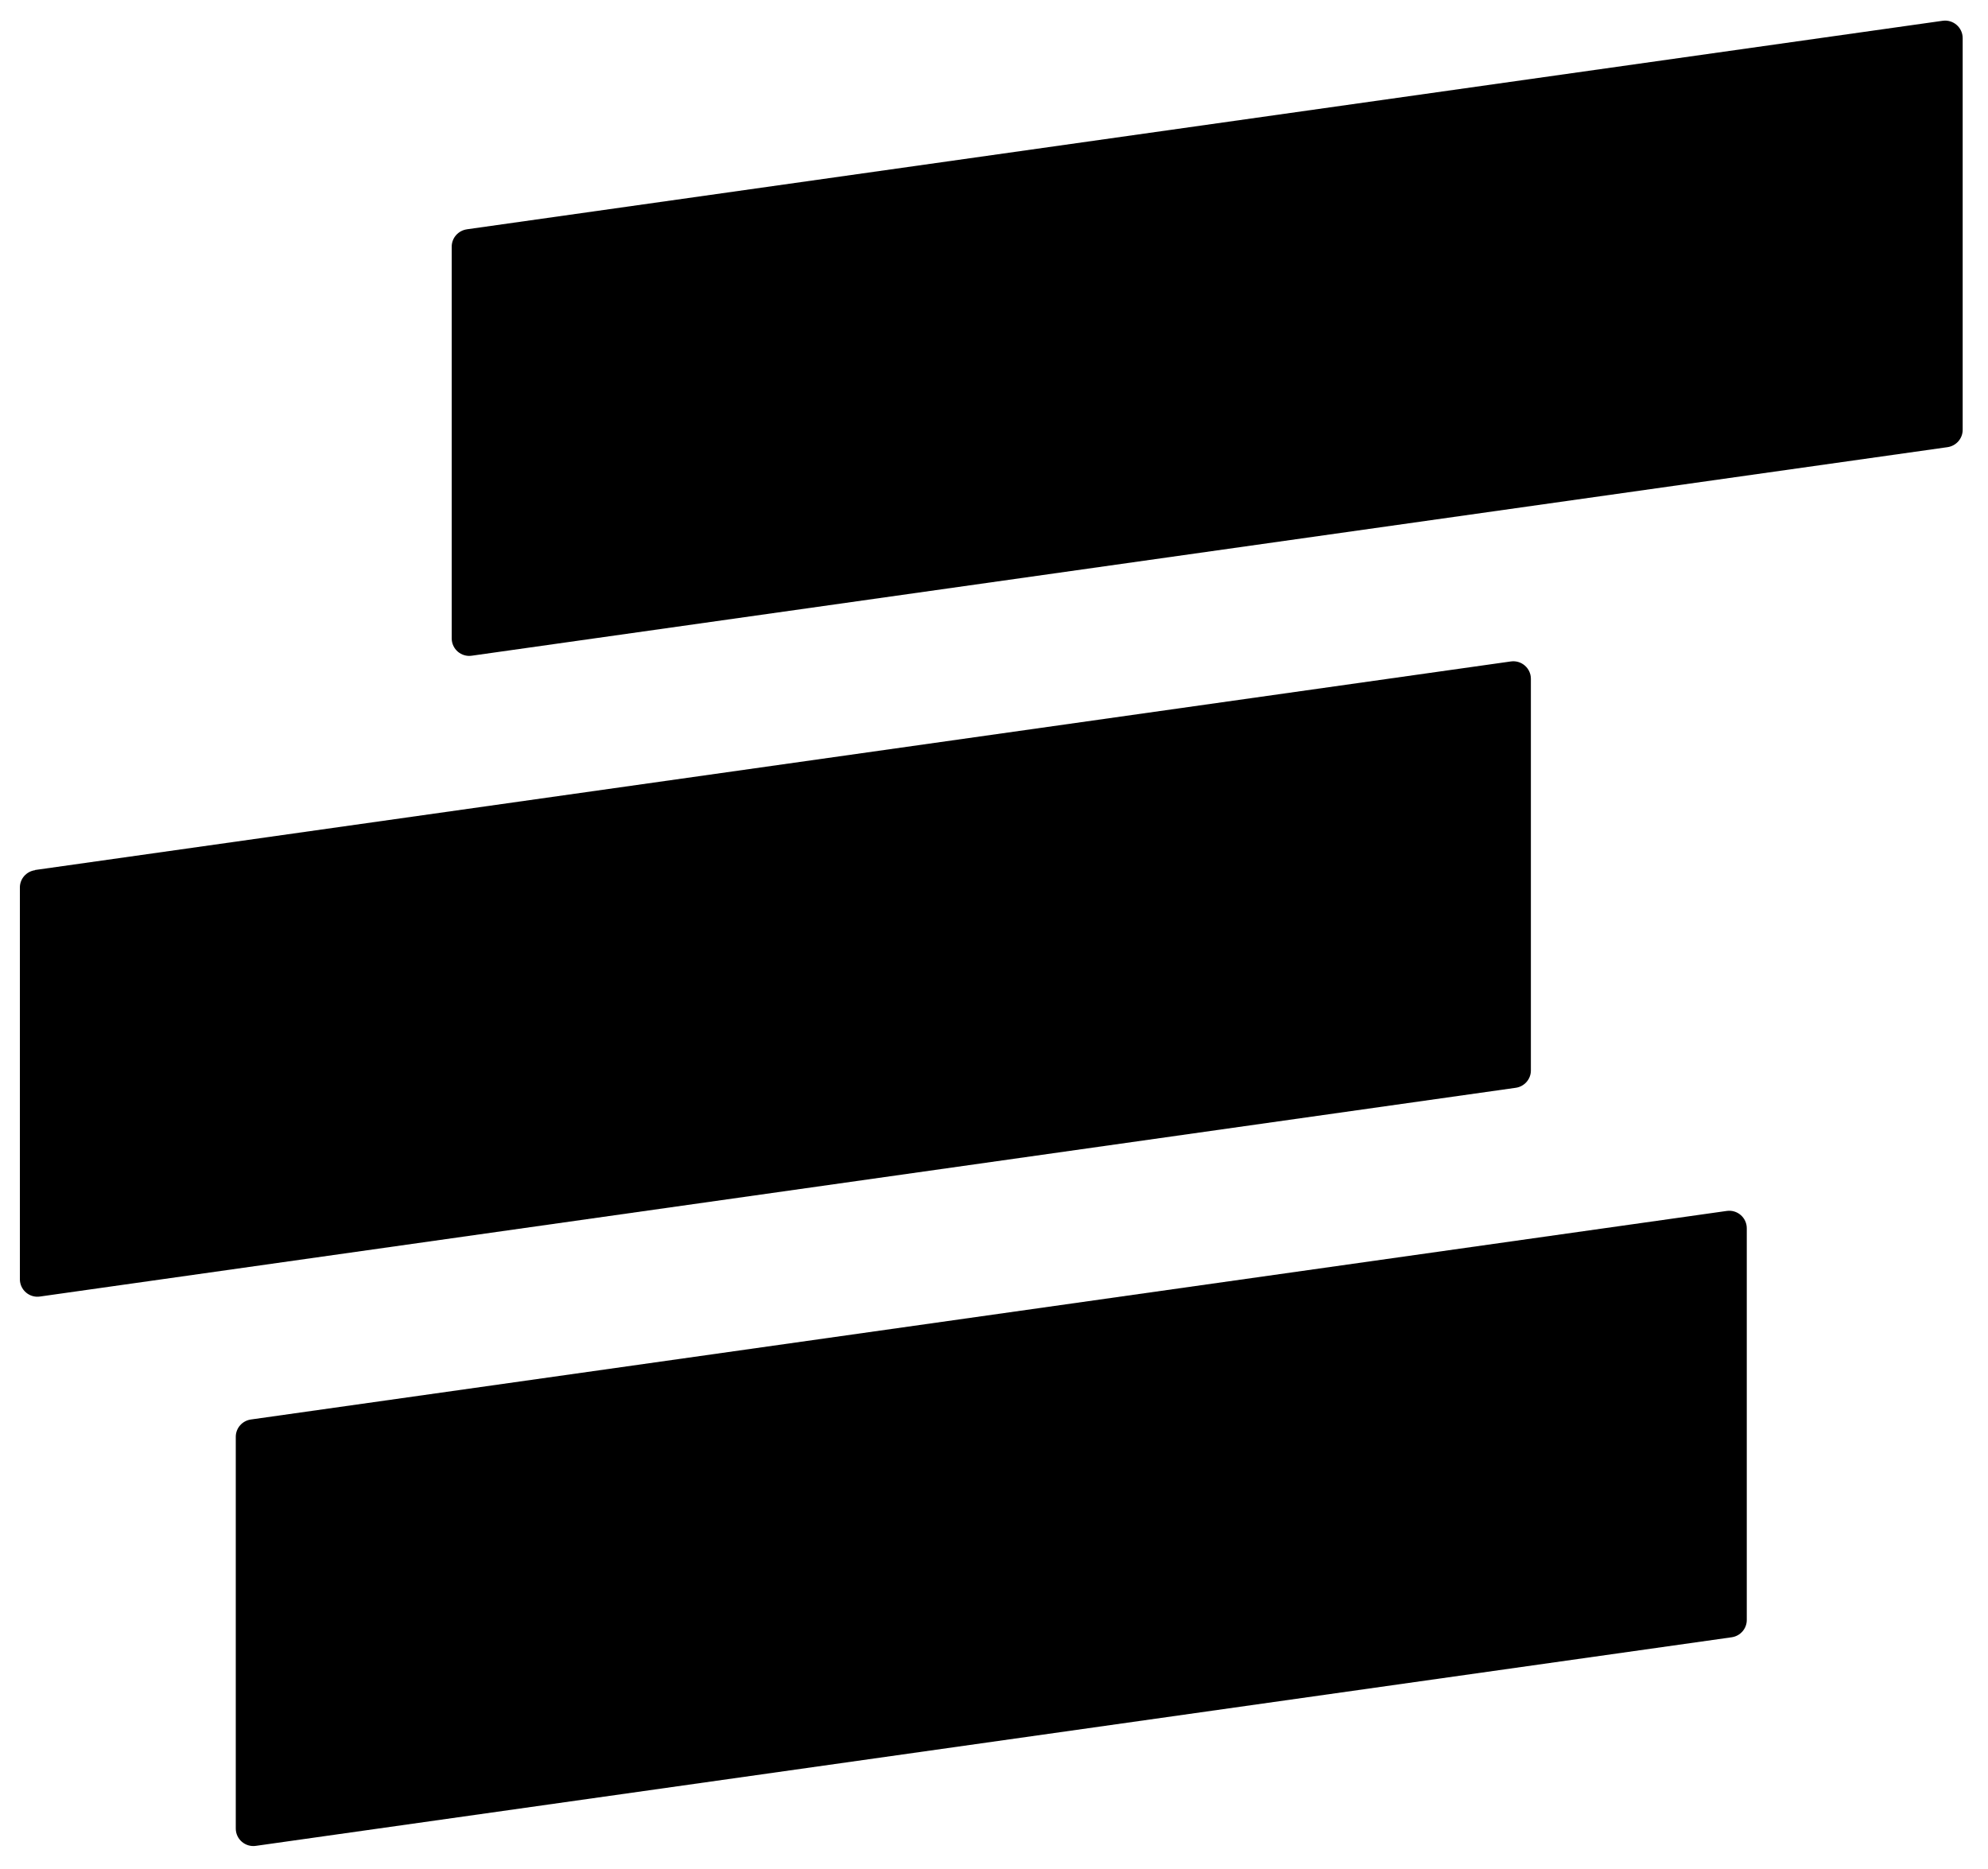
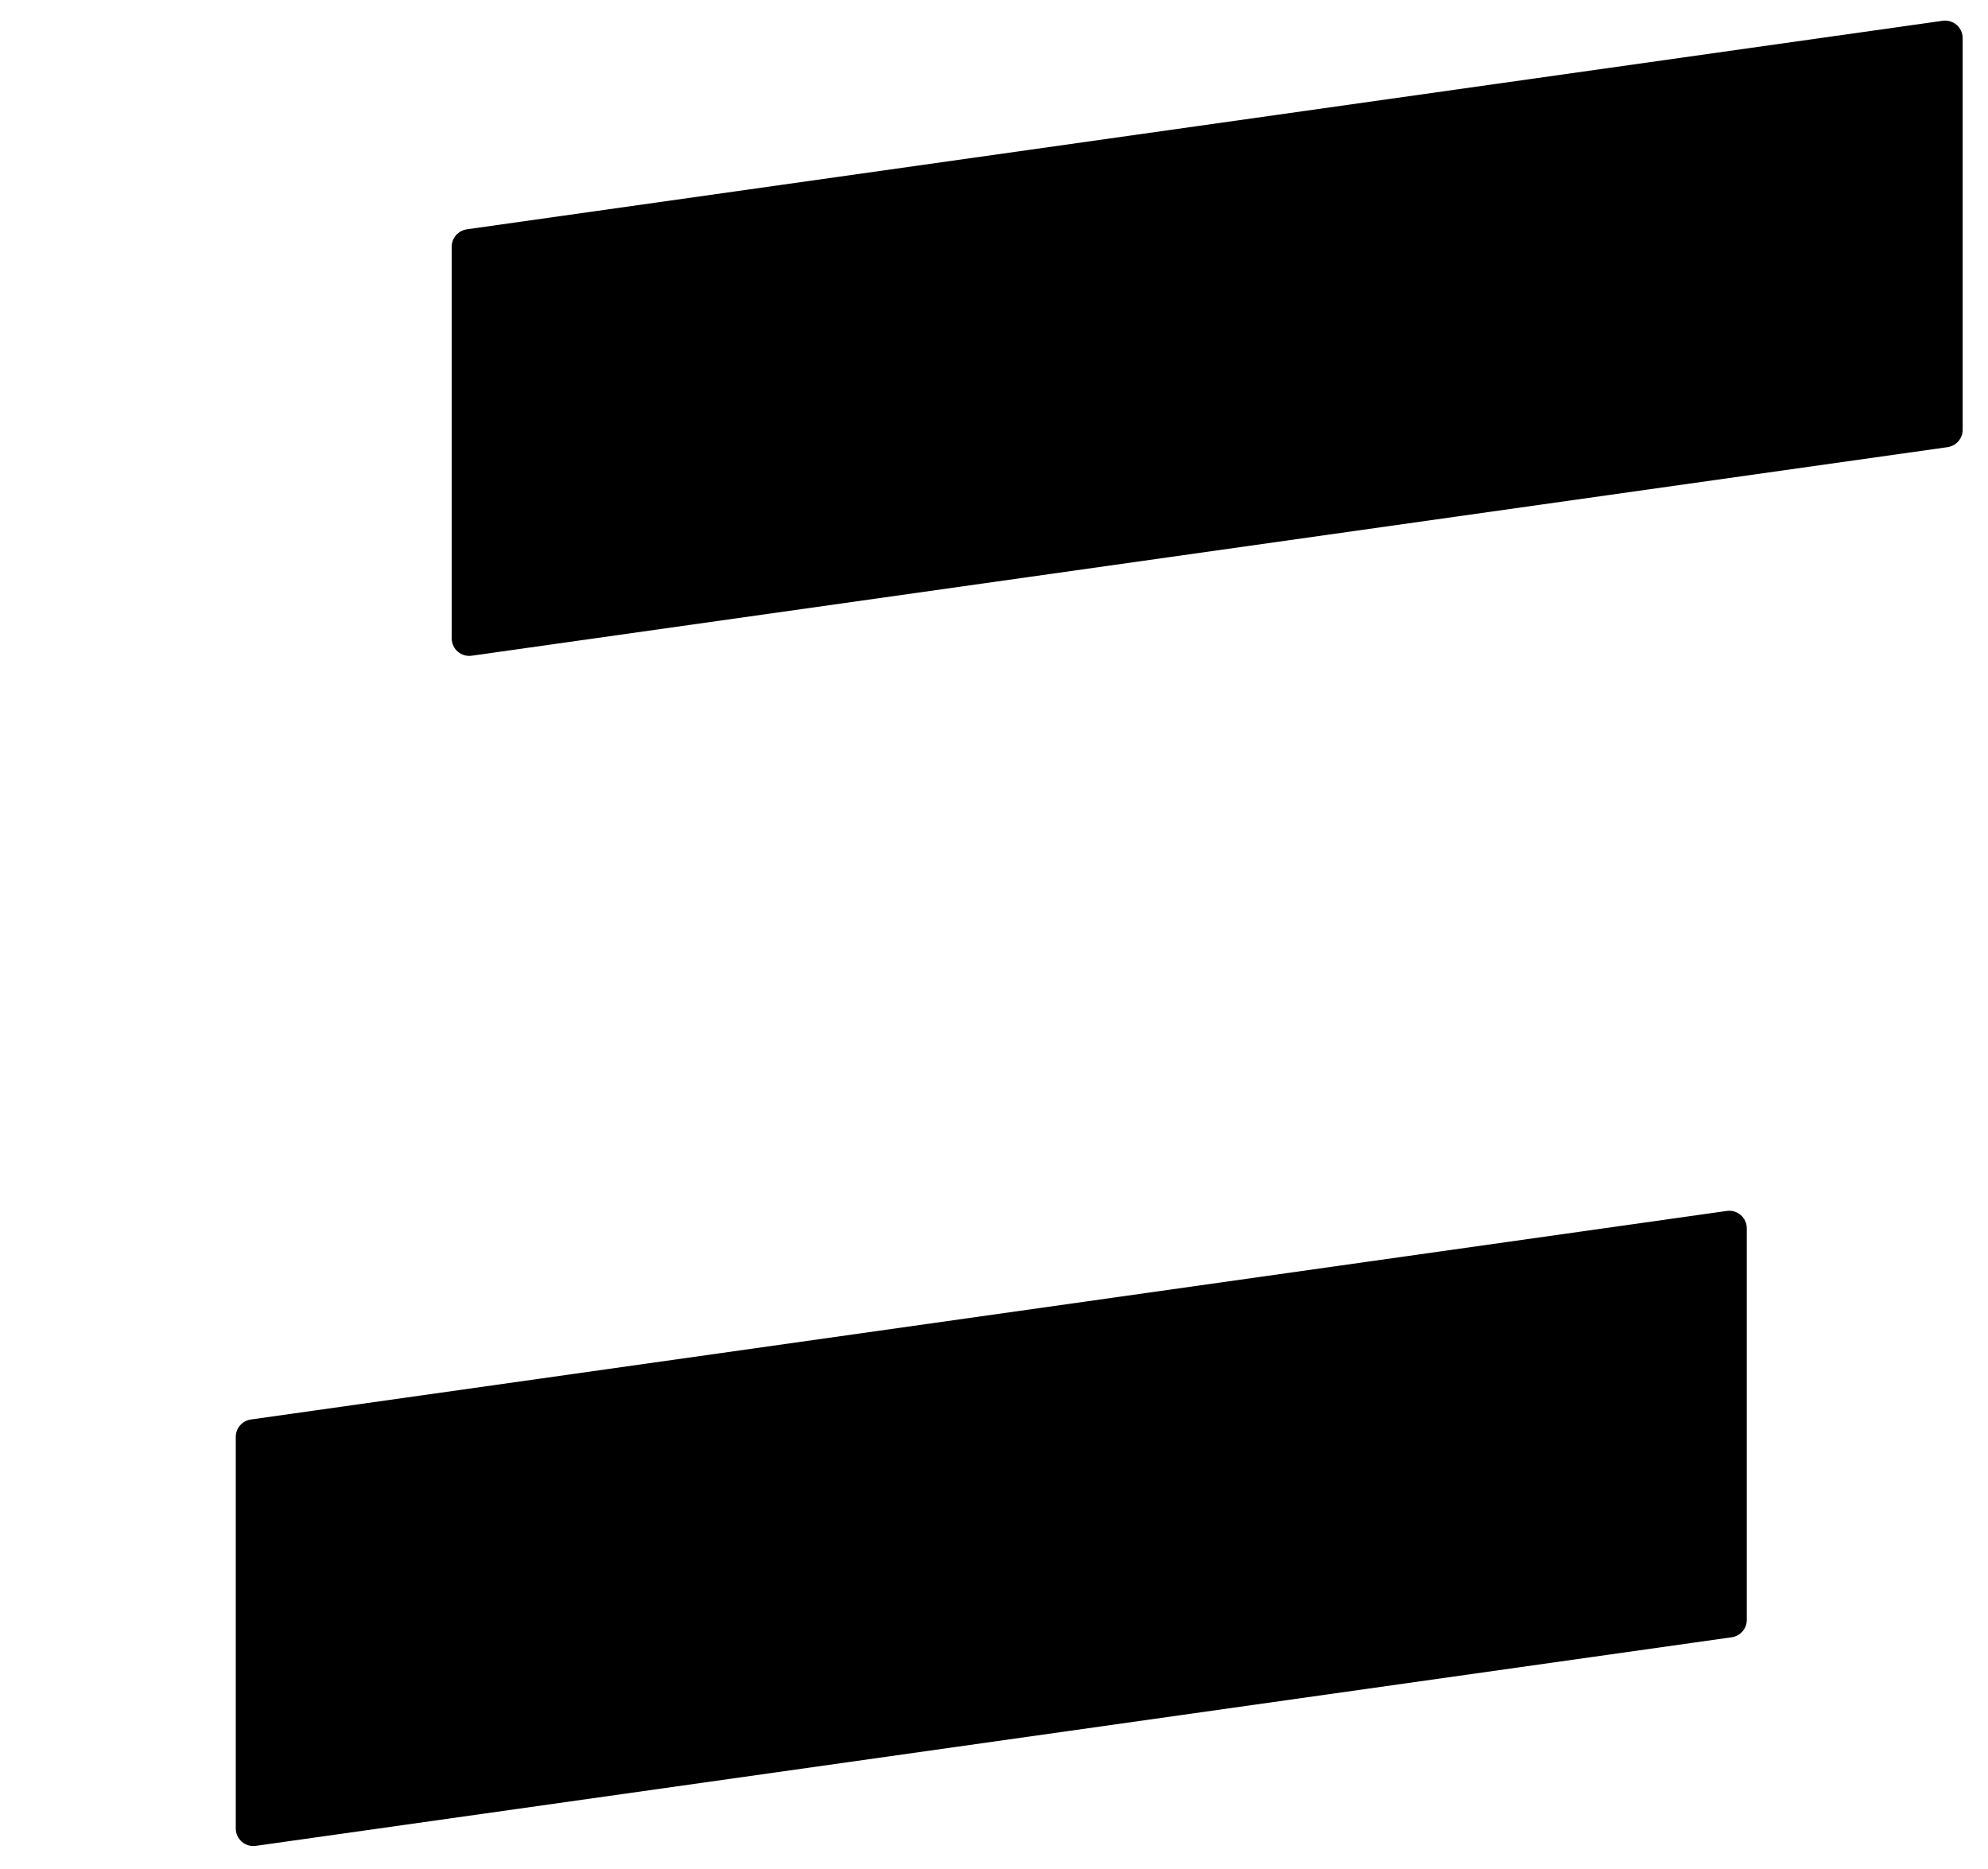
<svg xmlns="http://www.w3.org/2000/svg" width="50" height="47" viewBox="0 0 50 47" fill="none">
  <path d="M11.738 5.767L48.857 0.523C49.123 0.484 49.363 0.69 49.363 0.958V10.81C49.363 11.029 49.199 11.214 48.981 11.245L11.867 16.489C11.6 16.529 11.361 16.322 11.361 16.054V6.202C11.361 5.983 11.525 5.798 11.742 5.767H11.738Z" fill="black" />
-   <path d="M0.882 21.878L37.996 16.634C38.263 16.594 38.503 16.801 38.503 17.069V26.921C38.503 27.14 38.338 27.325 38.121 27.355L1.006 32.604C0.74 32.644 0.5 32.437 0.5 32.169V22.317C0.5 22.098 0.664 21.913 0.882 21.883V21.878Z" fill="black" />
  <path d="M6.312 35.696L43.427 30.452C43.693 30.412 43.933 30.619 43.933 30.887V40.739C43.933 40.958 43.769 41.143 43.551 41.173L6.436 46.418C6.17 46.457 5.93 46.251 5.93 45.983V36.131C5.93 35.911 6.094 35.727 6.312 35.696Z" fill="black" />
</svg>